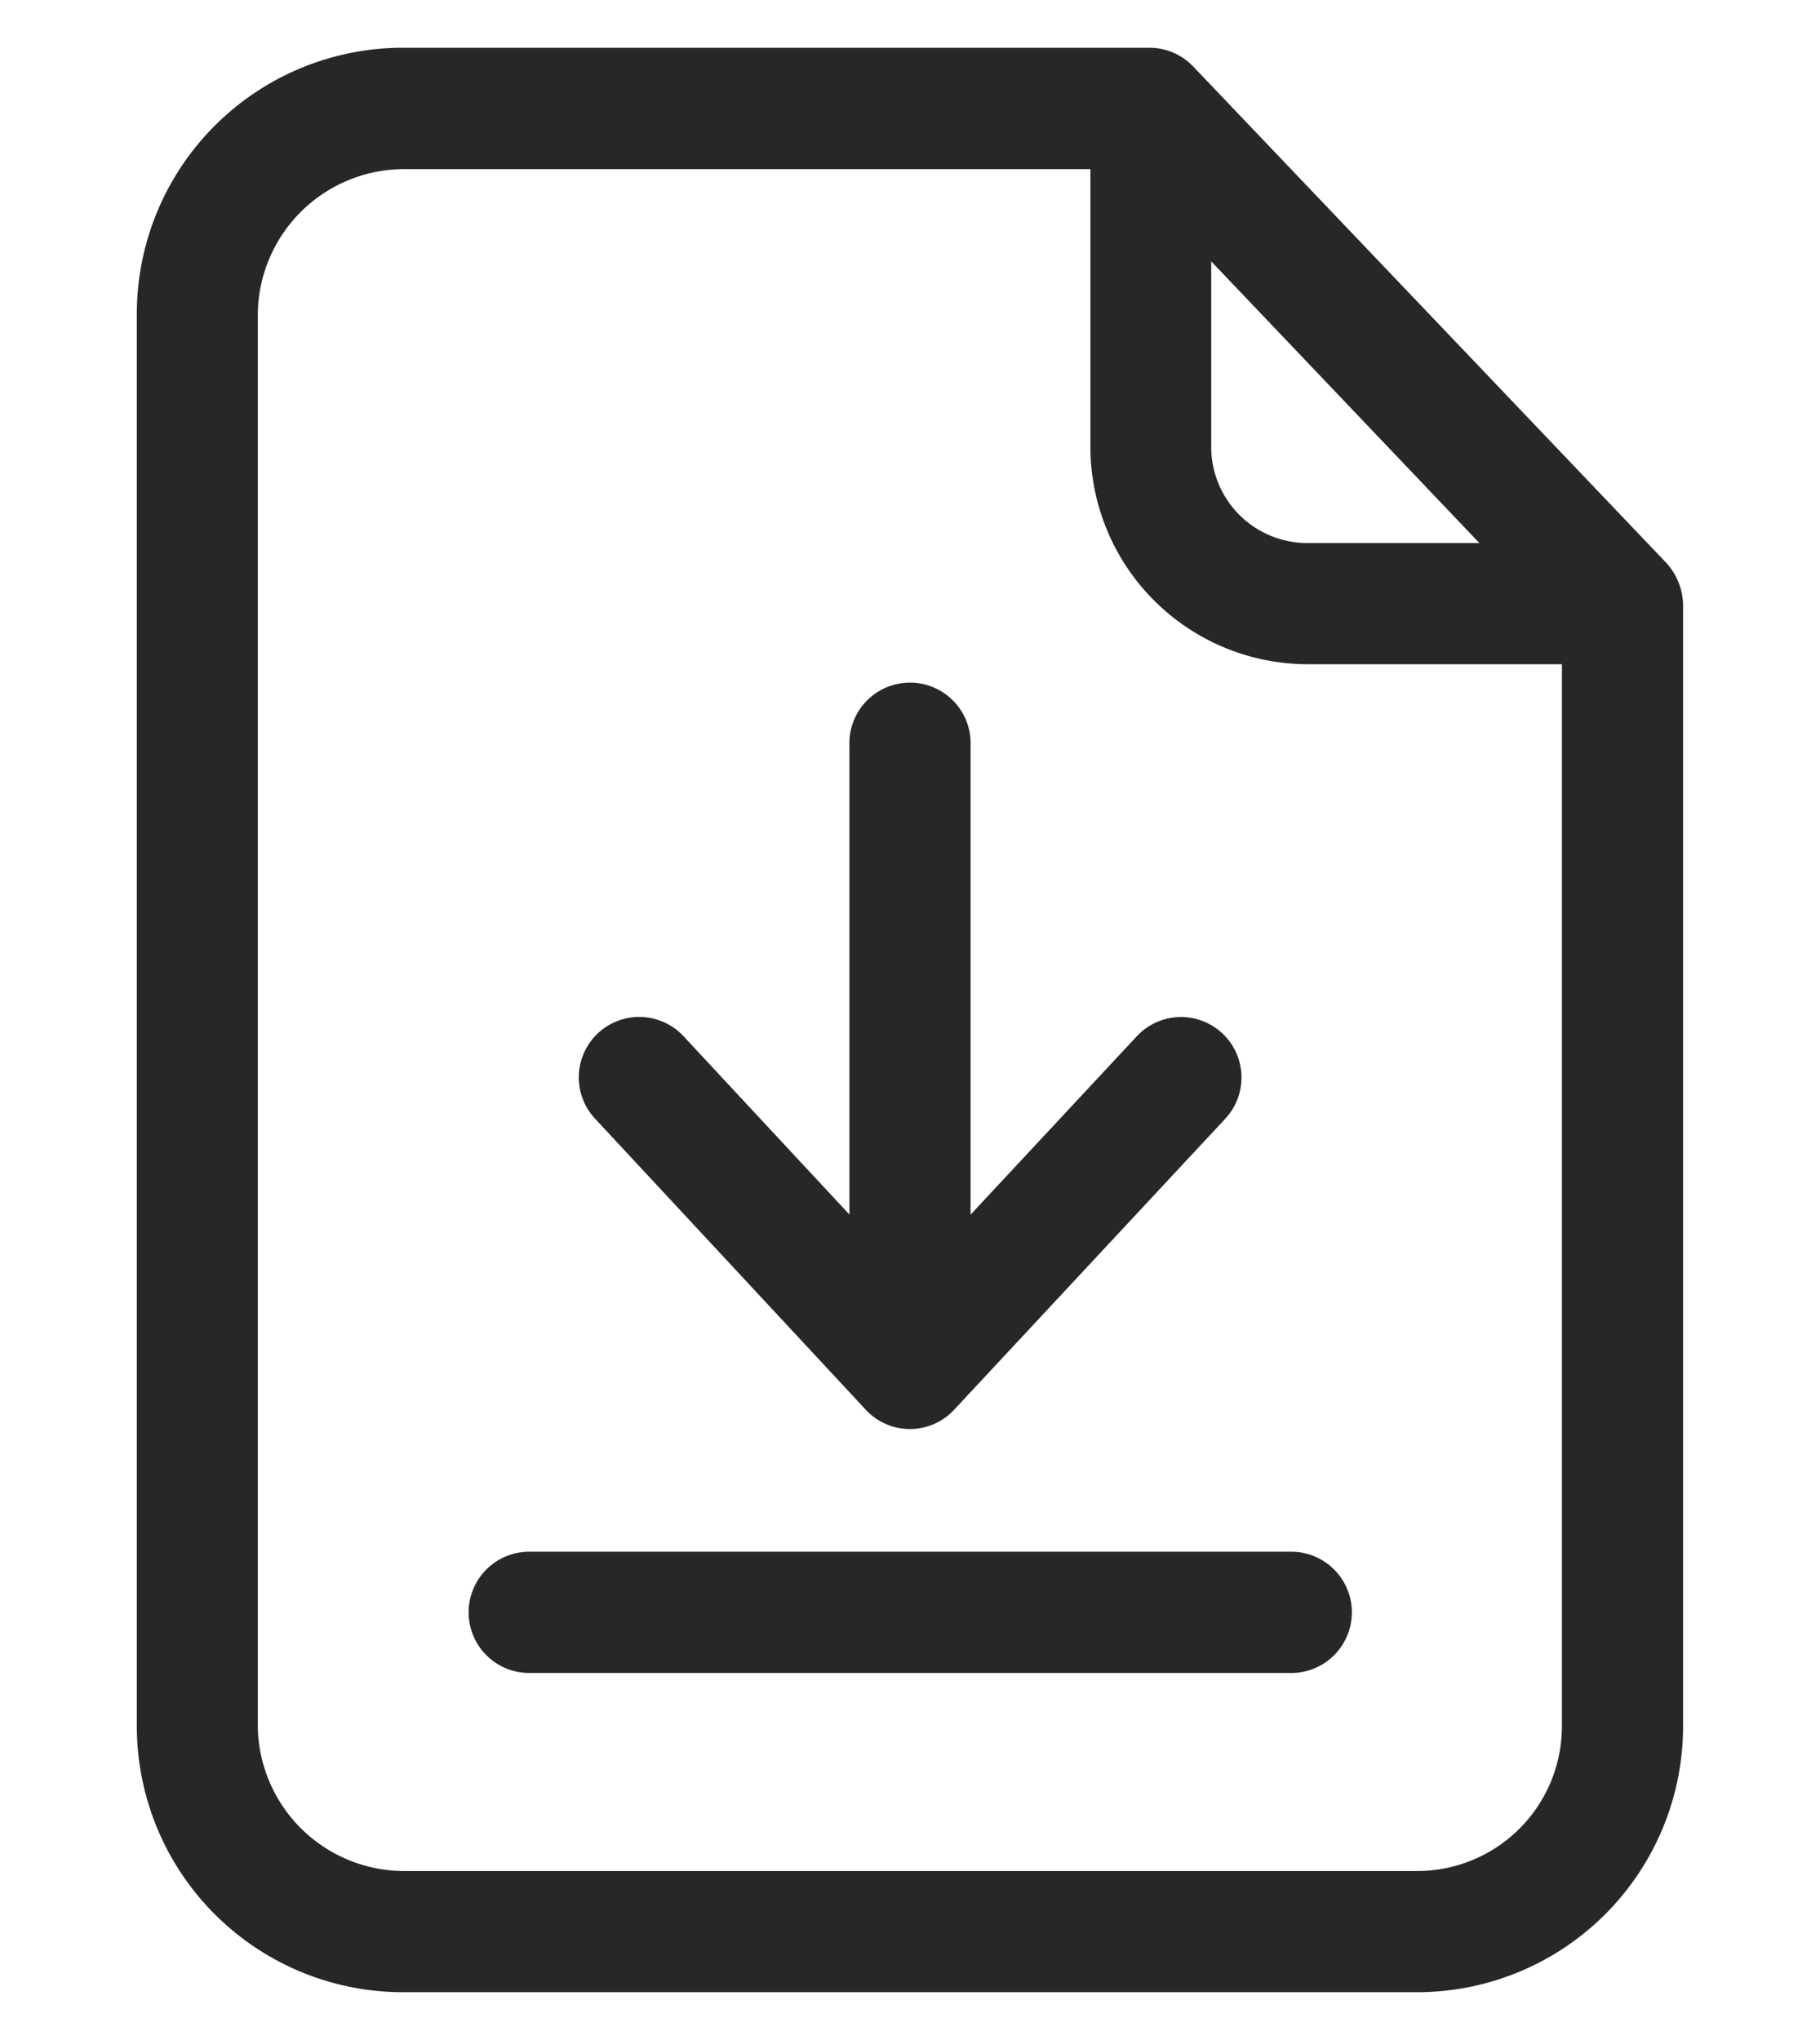
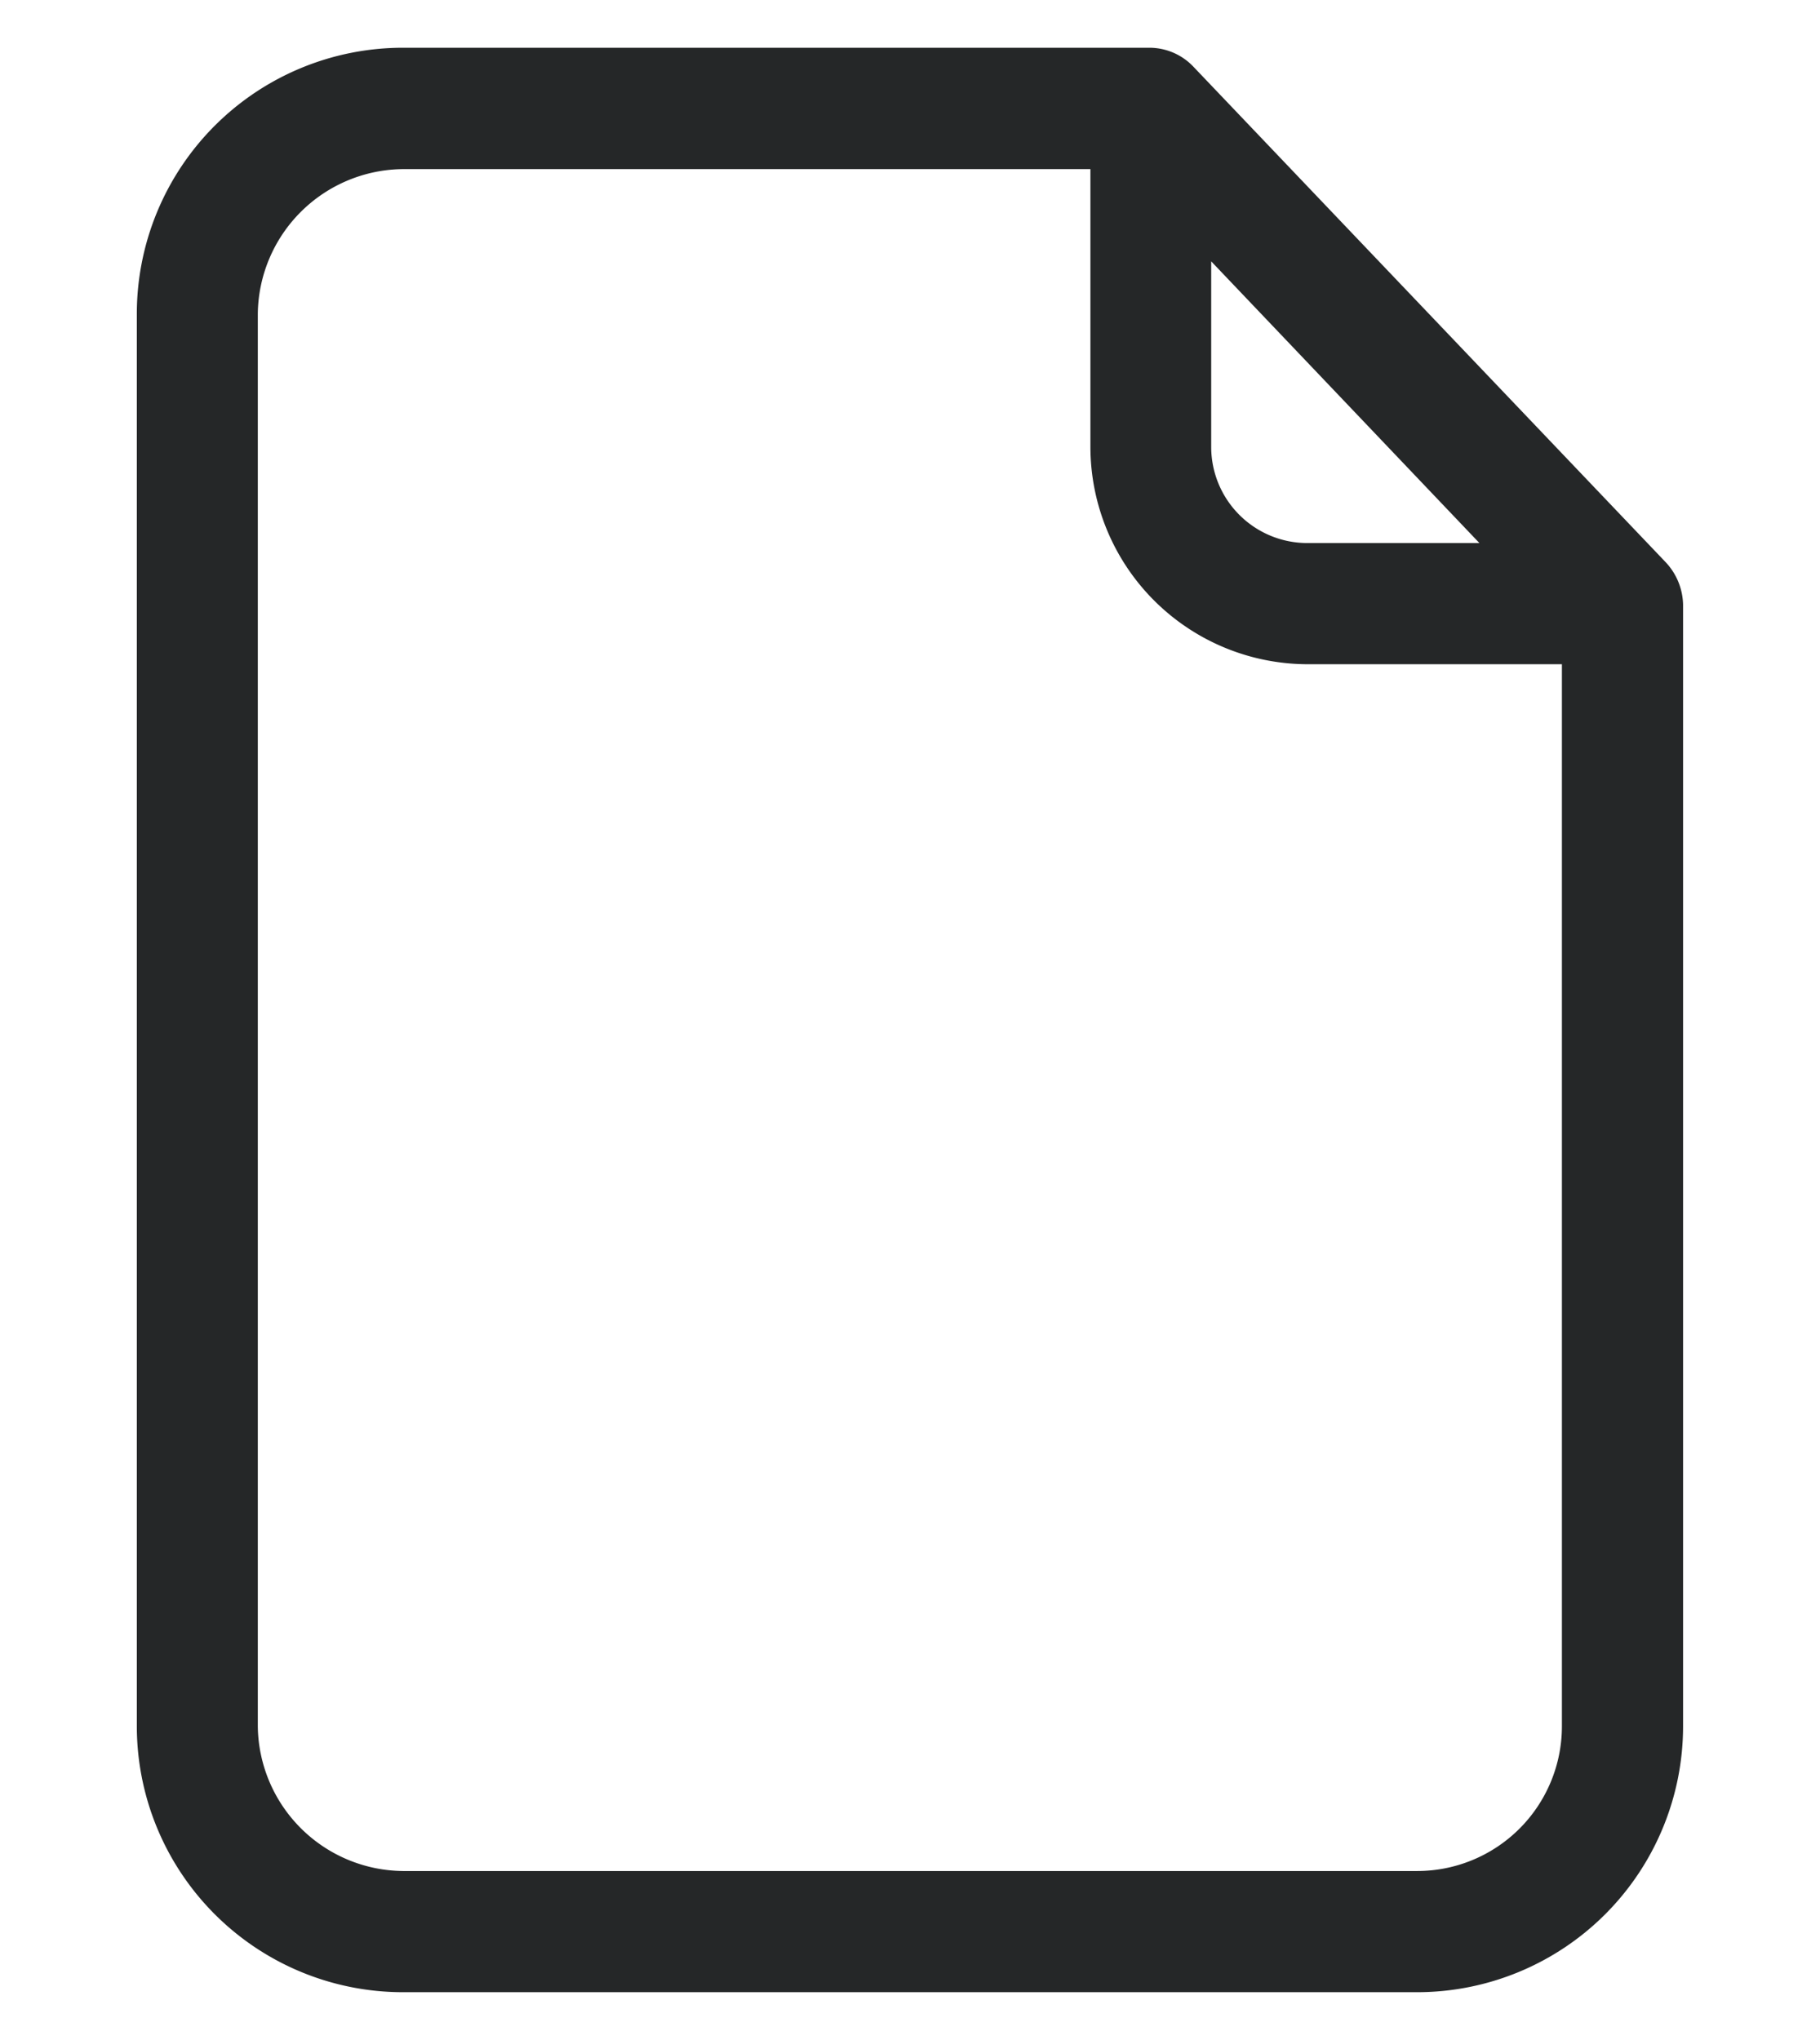
<svg xmlns="http://www.w3.org/2000/svg" id="Capa_1" data-name="Capa 1" viewBox="0 0 190.61 213.65">
  <defs>
    <style>.cls-1{fill:#252728;}</style>
  </defs>
  <path class="cls-1" d="M174.45,58.88,125,7a6.36,6.36,0,0,0-4.58-2H42.2A27.87,27.87,0,0,0,14.33,32.83v148A27.87,27.87,0,0,0,42.2,208.63H148.41a27.86,27.86,0,0,0,27.86-27.81V63.31A6.69,6.69,0,0,0,174.45,58.88ZM136.93,69.56h26.65V180.82a15.16,15.16,0,0,1-15.17,15.12H42.2A15.35,15.35,0,0,1,27,180.82v-148A15.34,15.34,0,0,1,42.2,17.71h72V46.83A22.78,22.78,0,0,0,136.93,69.56ZM126.85,46.83V27.37l28.09,29.5h-18A10.07,10.07,0,0,1,126.85,46.83Z" />
-   <path class="cls-1" d="M49.08,168.85a6.35,6.35,0,0,0,6.34,6.35h79.81a6.35,6.35,0,1,0,0-12.7H55.42A6.35,6.35,0,0,0,49.08,168.85Z" />
-   <path class="cls-1" d="M101.65,78.09a6.35,6.35,0,1,0-12.69,0v49.1L71.58,108.51a6.33,6.33,0,0,0-9.26,8.64l28.35,30.48h0a6.31,6.31,0,0,0,9.26,0l28.39-30.47a6.33,6.33,0,1,0-9.26-8.64L101.65,127.2Z" />
</svg>